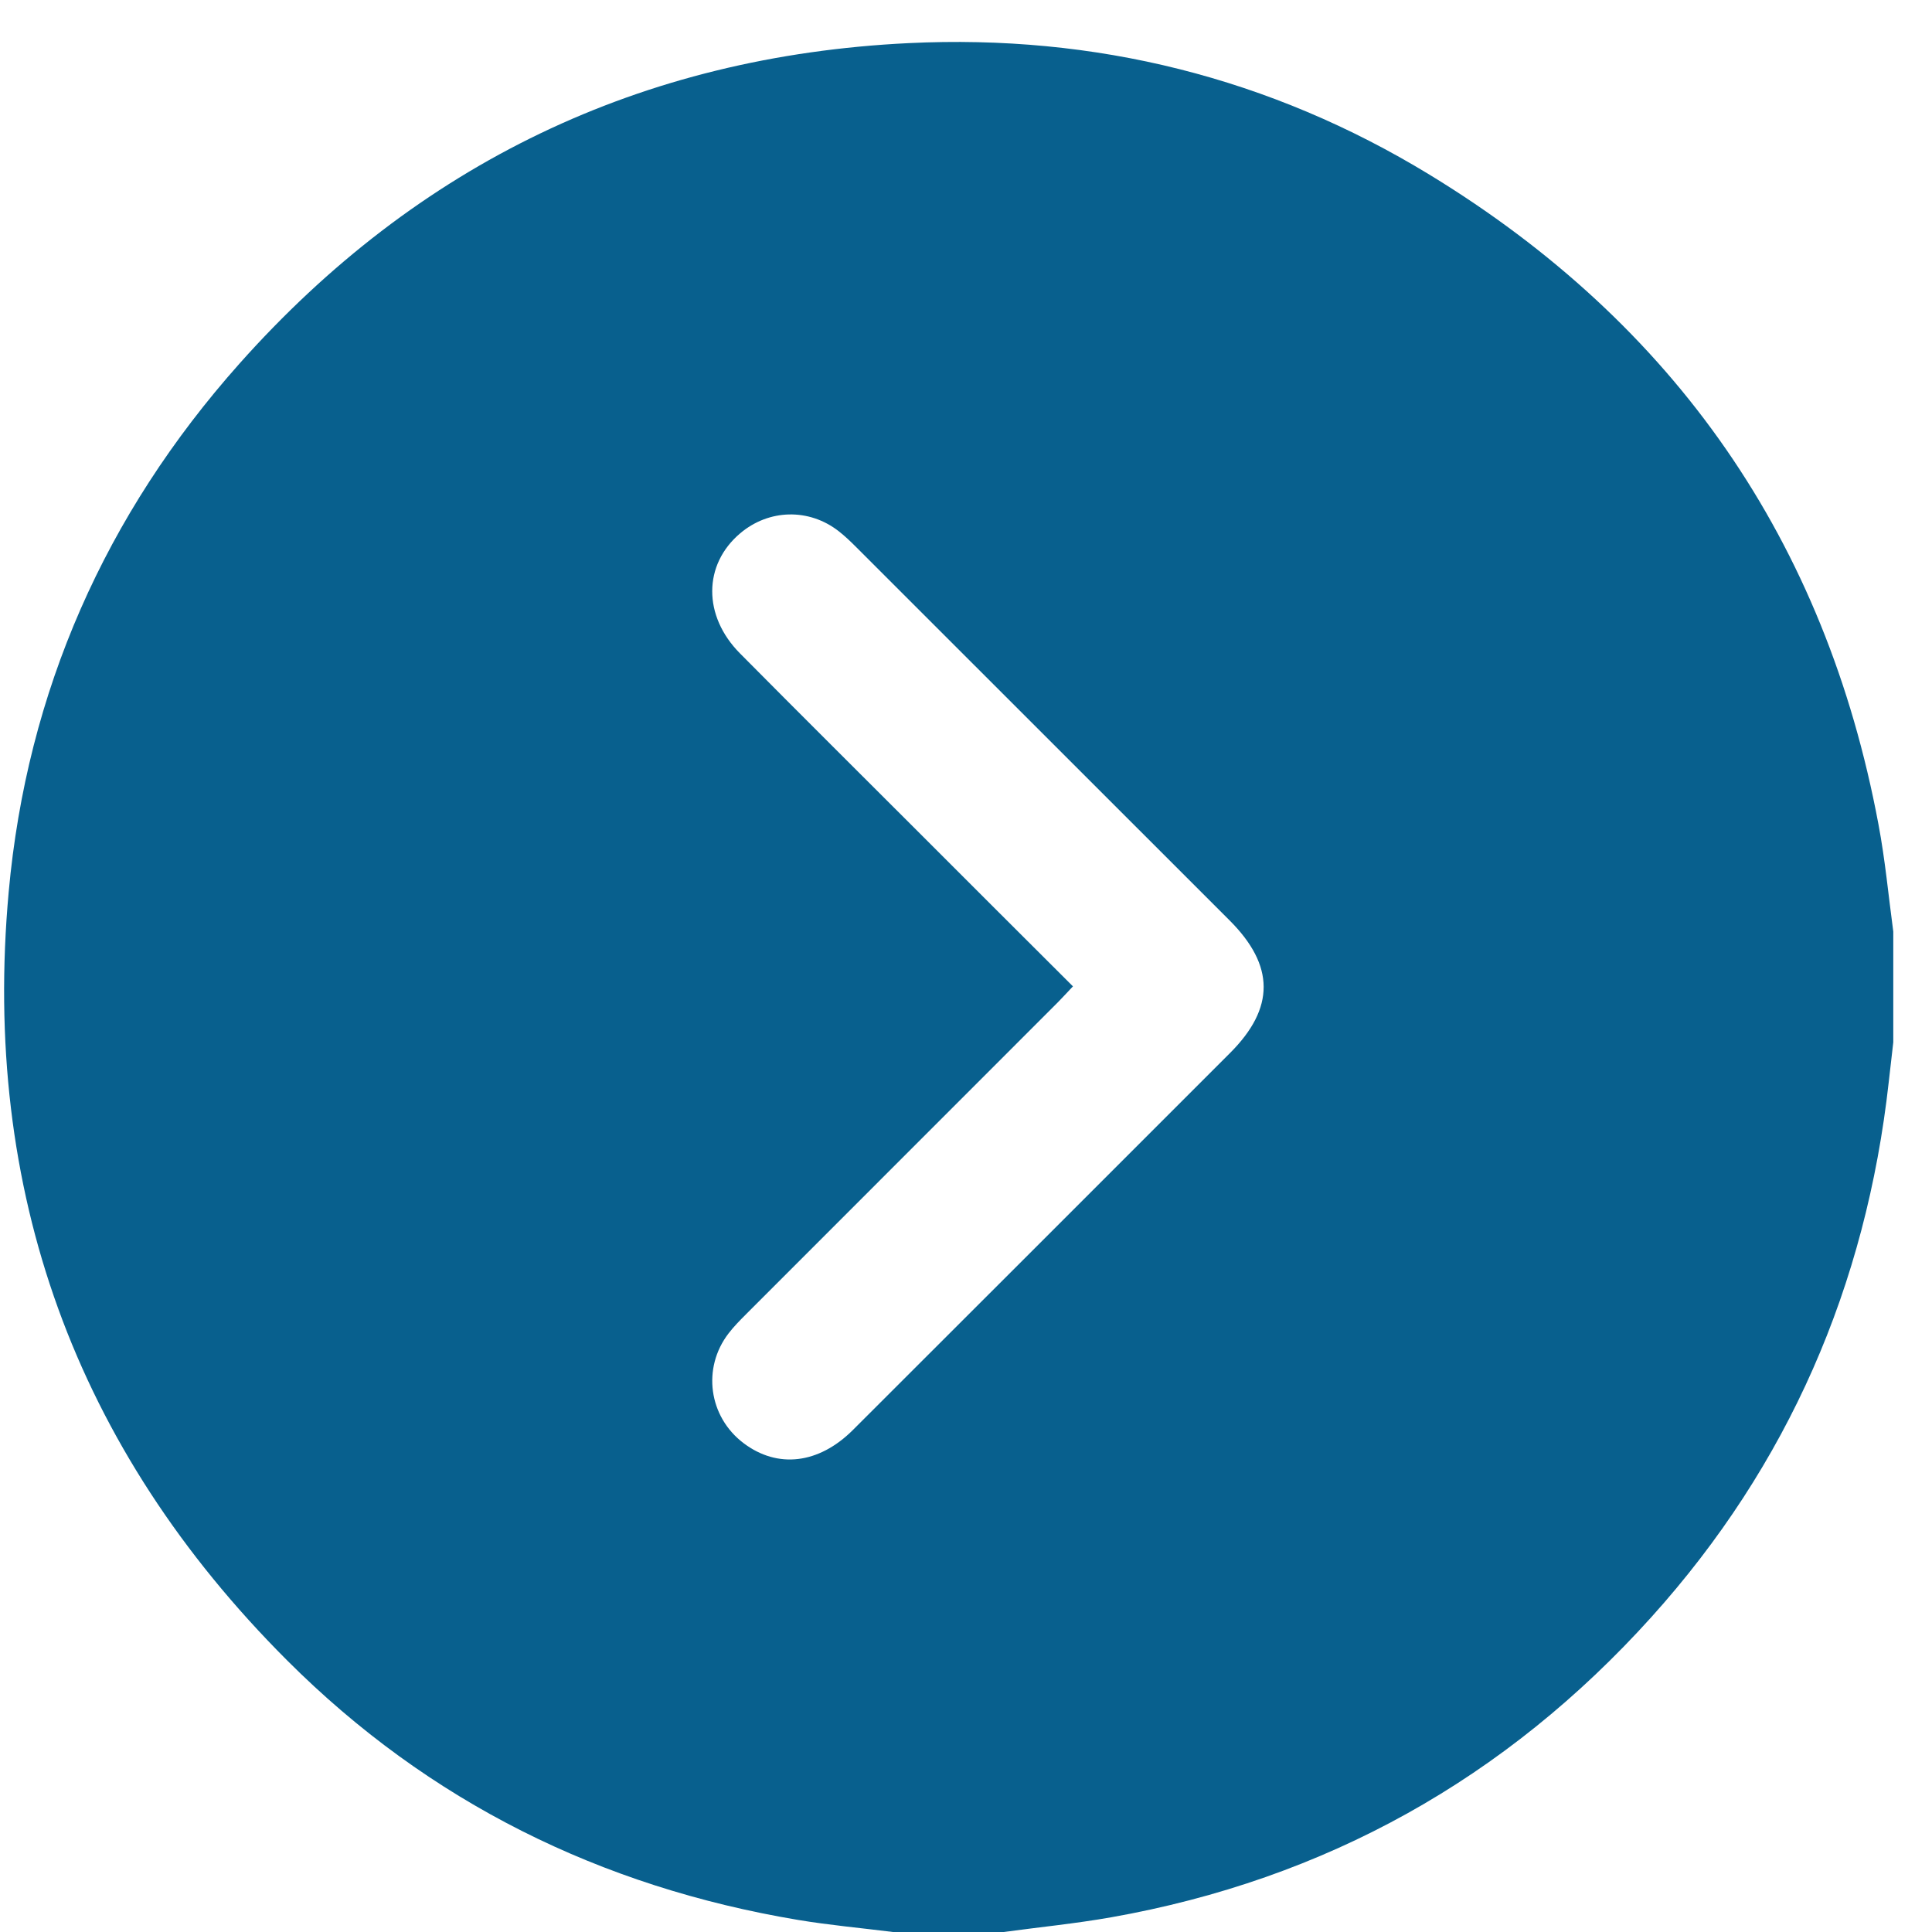
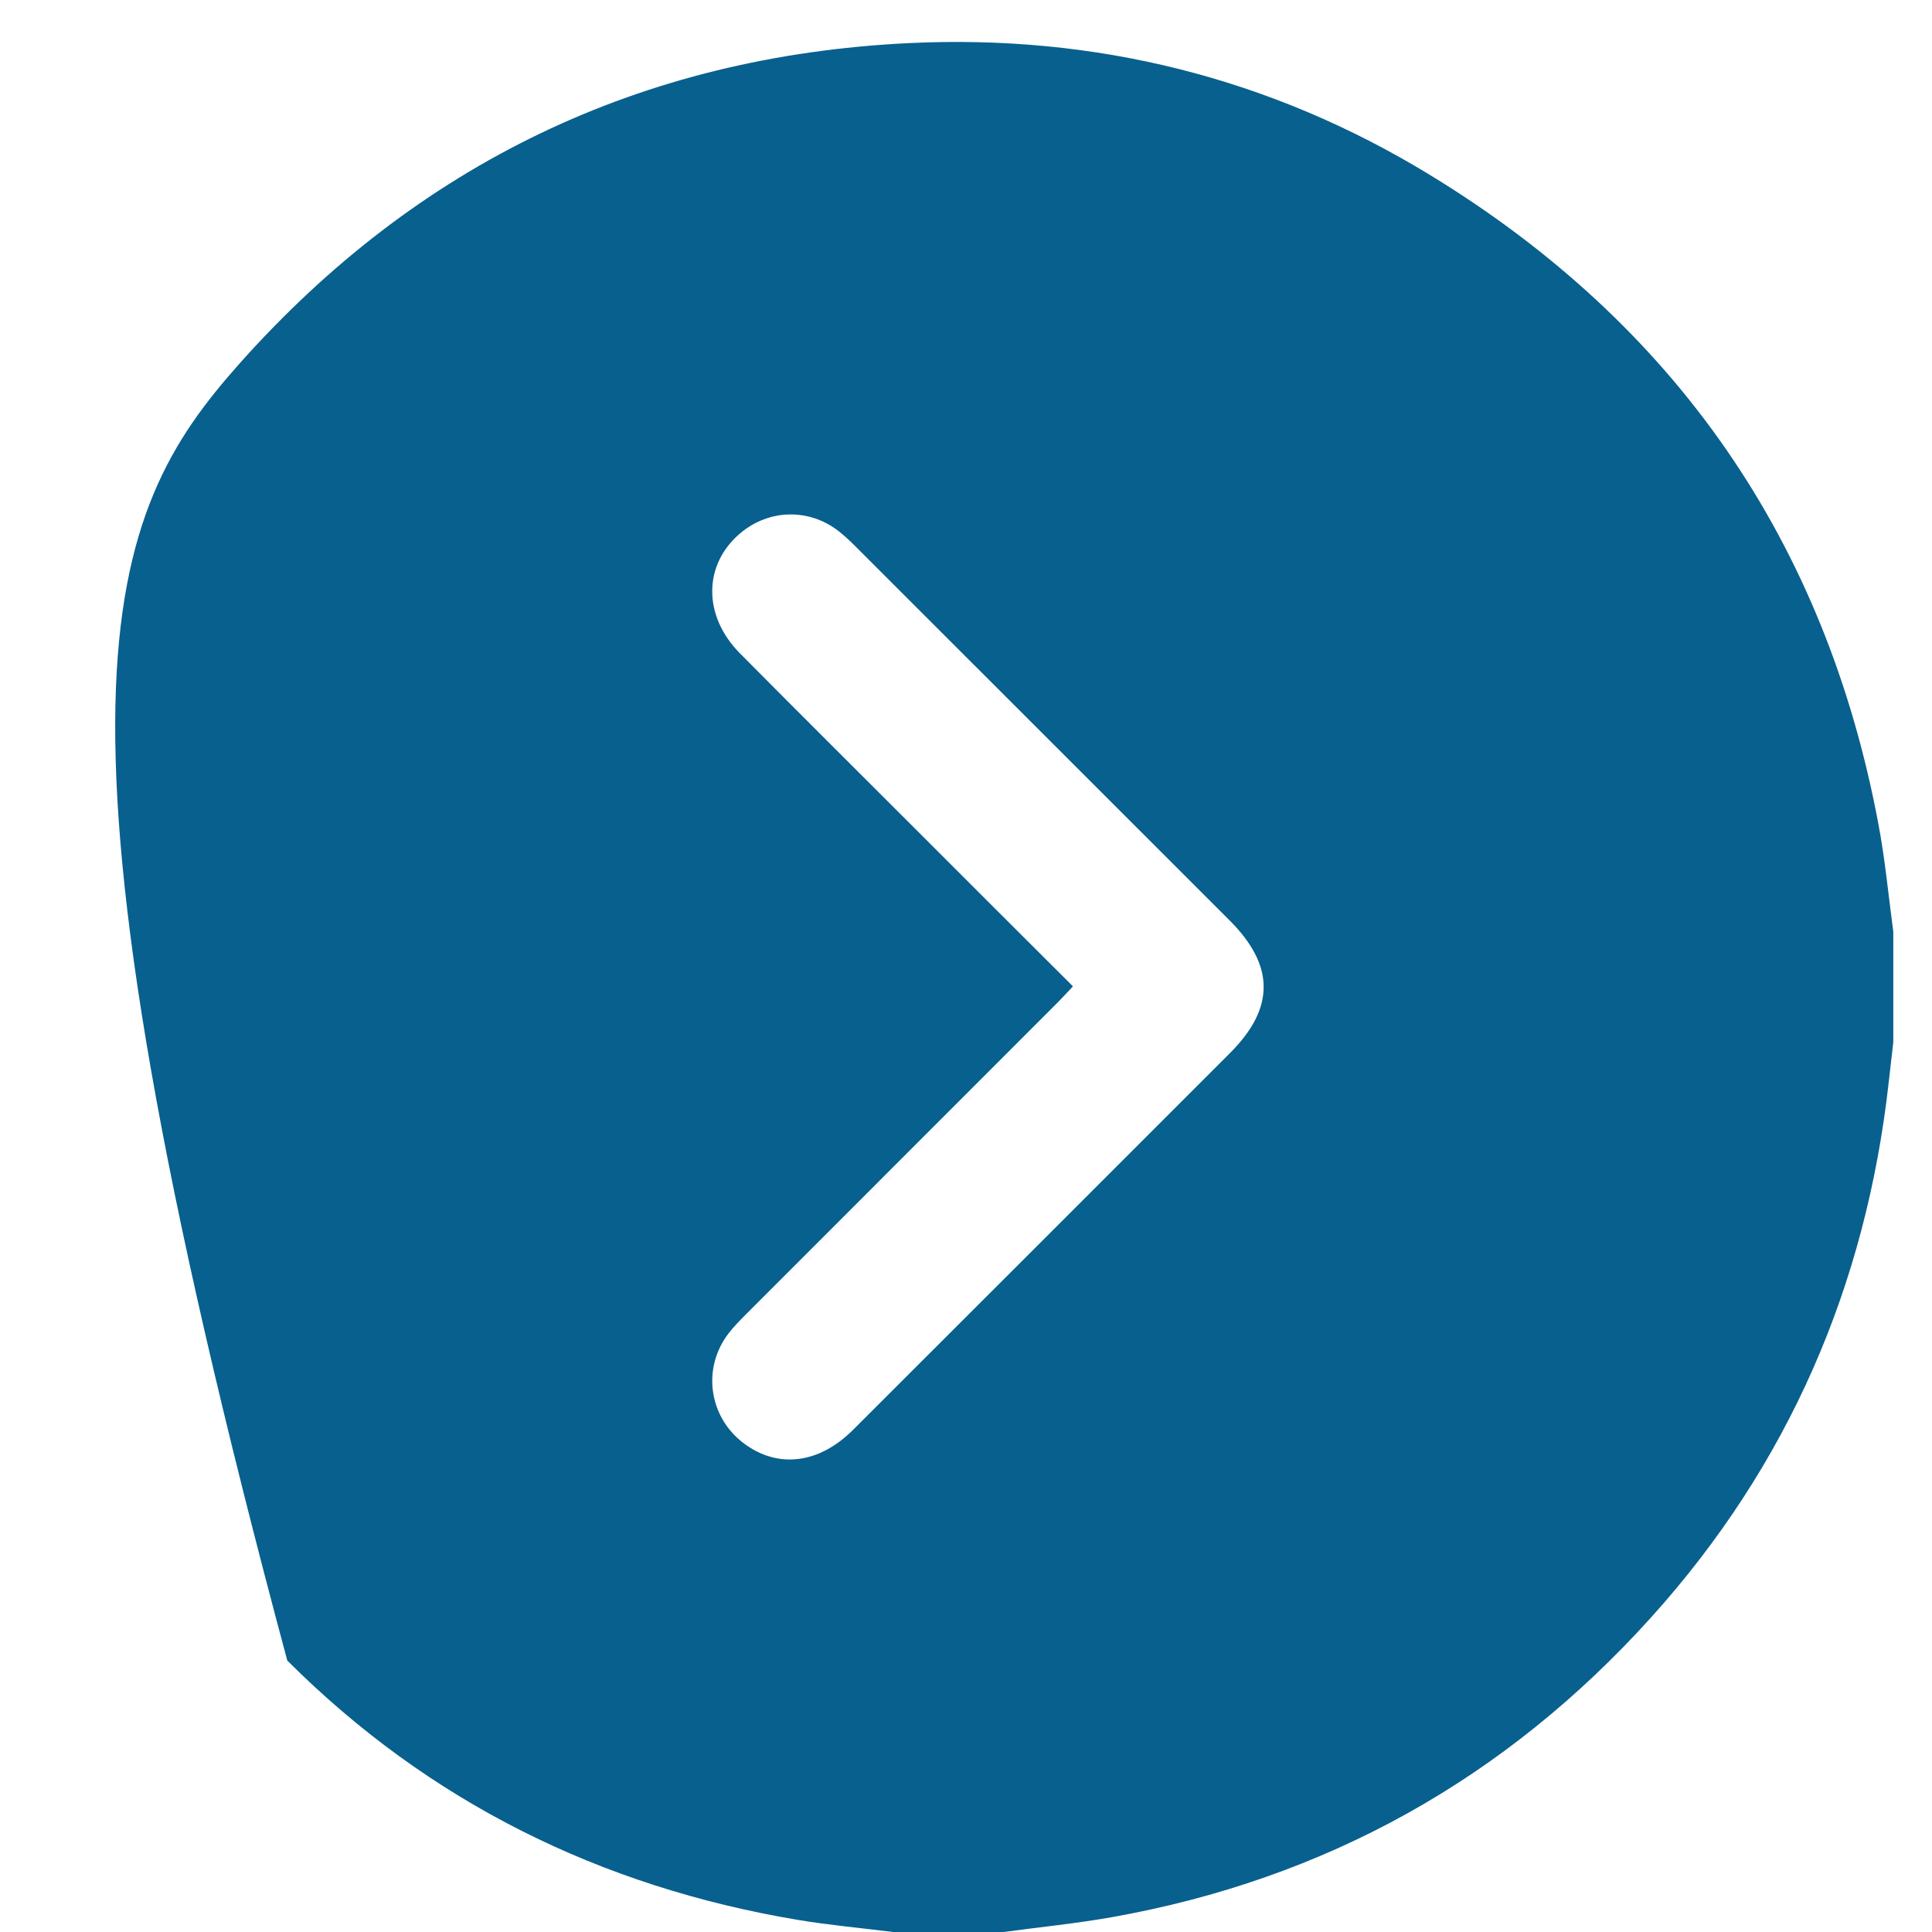
<svg xmlns="http://www.w3.org/2000/svg" width="50" height="50" viewBox="0 0 50 50" fill="none">
-   <path d="M48.998 24.109C48.998 25.064 48.998 26.019 48.998 26.975C48.958 27.318 48.919 27.663 48.88 28.006C48.295 33.269 46.286 37.911 42.739 41.849C38.973 46.028 34.307 48.637 28.755 49.62C27.835 49.782 26.902 49.874 25.976 50C25.02 50 24.066 50 23.11 50C22.292 49.897 21.469 49.823 20.656 49.688C15.55 48.834 11.098 46.636 7.435 42.975C1.941 37.484 -0.477 30.81 0.225 23.082C0.696 17.895 2.726 13.31 6.195 9.413C10.8 4.24 16.597 1.452 23.514 1.116C28.338 0.882 32.873 2.006 37.001 4.524C43.348 8.395 47.244 14.005 48.614 21.332C48.788 22.25 48.873 23.183 48.998 24.109ZM27.768 25.527C27.61 25.694 27.494 25.821 27.374 25.943C24.684 28.633 21.995 31.322 19.306 34.014C19.149 34.171 18.991 34.331 18.856 34.507C18.165 35.404 18.339 36.666 19.244 37.349C20.123 38.013 21.189 37.891 22.075 37.006C25.33 33.757 28.582 30.503 31.835 27.25C32.997 26.087 32.993 24.99 31.821 23.819C28.603 20.6 25.384 17.382 22.164 14.165C22.018 14.019 21.868 13.874 21.706 13.748C20.938 13.148 19.899 13.173 19.156 13.802C18.198 14.611 18.186 15.937 19.15 16.909C20.719 18.492 22.299 20.063 23.875 21.638C25.157 22.922 26.441 24.203 27.768 25.527Z" fill="#08608E" />
+   <path d="M48.998 24.109C48.998 25.064 48.998 26.019 48.998 26.975C48.958 27.318 48.919 27.663 48.88 28.006C48.295 33.269 46.286 37.911 42.739 41.849C38.973 46.028 34.307 48.637 28.755 49.62C27.835 49.782 26.902 49.874 25.976 50C25.02 50 24.066 50 23.11 50C22.292 49.897 21.469 49.823 20.656 49.688C15.55 48.834 11.098 46.636 7.435 42.975C0.696 17.895 2.726 13.31 6.195 9.413C10.8 4.24 16.597 1.452 23.514 1.116C28.338 0.882 32.873 2.006 37.001 4.524C43.348 8.395 47.244 14.005 48.614 21.332C48.788 22.25 48.873 23.183 48.998 24.109ZM27.768 25.527C27.61 25.694 27.494 25.821 27.374 25.943C24.684 28.633 21.995 31.322 19.306 34.014C19.149 34.171 18.991 34.331 18.856 34.507C18.165 35.404 18.339 36.666 19.244 37.349C20.123 38.013 21.189 37.891 22.075 37.006C25.33 33.757 28.582 30.503 31.835 27.25C32.997 26.087 32.993 24.99 31.821 23.819C28.603 20.6 25.384 17.382 22.164 14.165C22.018 14.019 21.868 13.874 21.706 13.748C20.938 13.148 19.899 13.173 19.156 13.802C18.198 14.611 18.186 15.937 19.15 16.909C20.719 18.492 22.299 20.063 23.875 21.638C25.157 22.922 26.441 24.203 27.768 25.527Z" fill="#08608E" />
</svg>